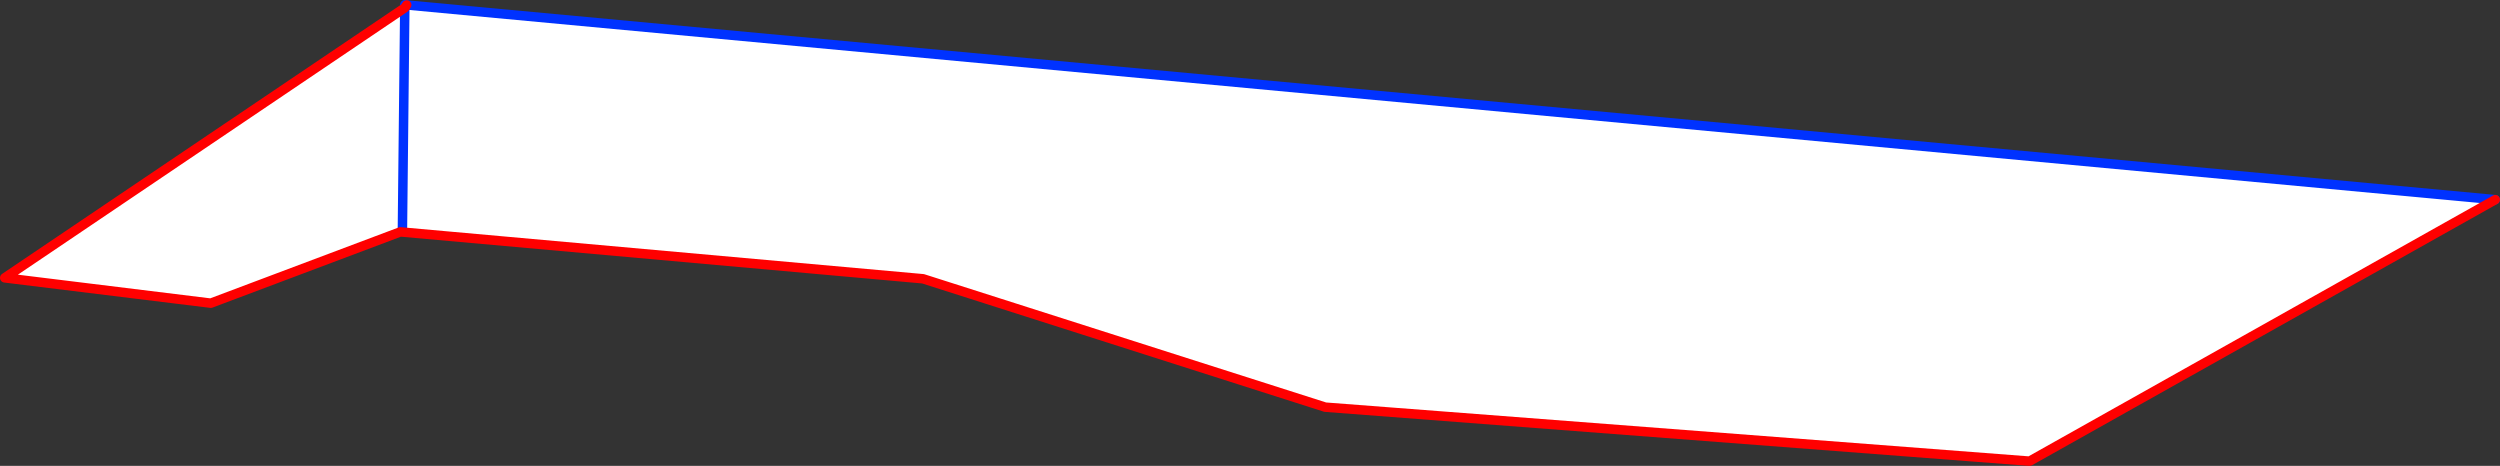
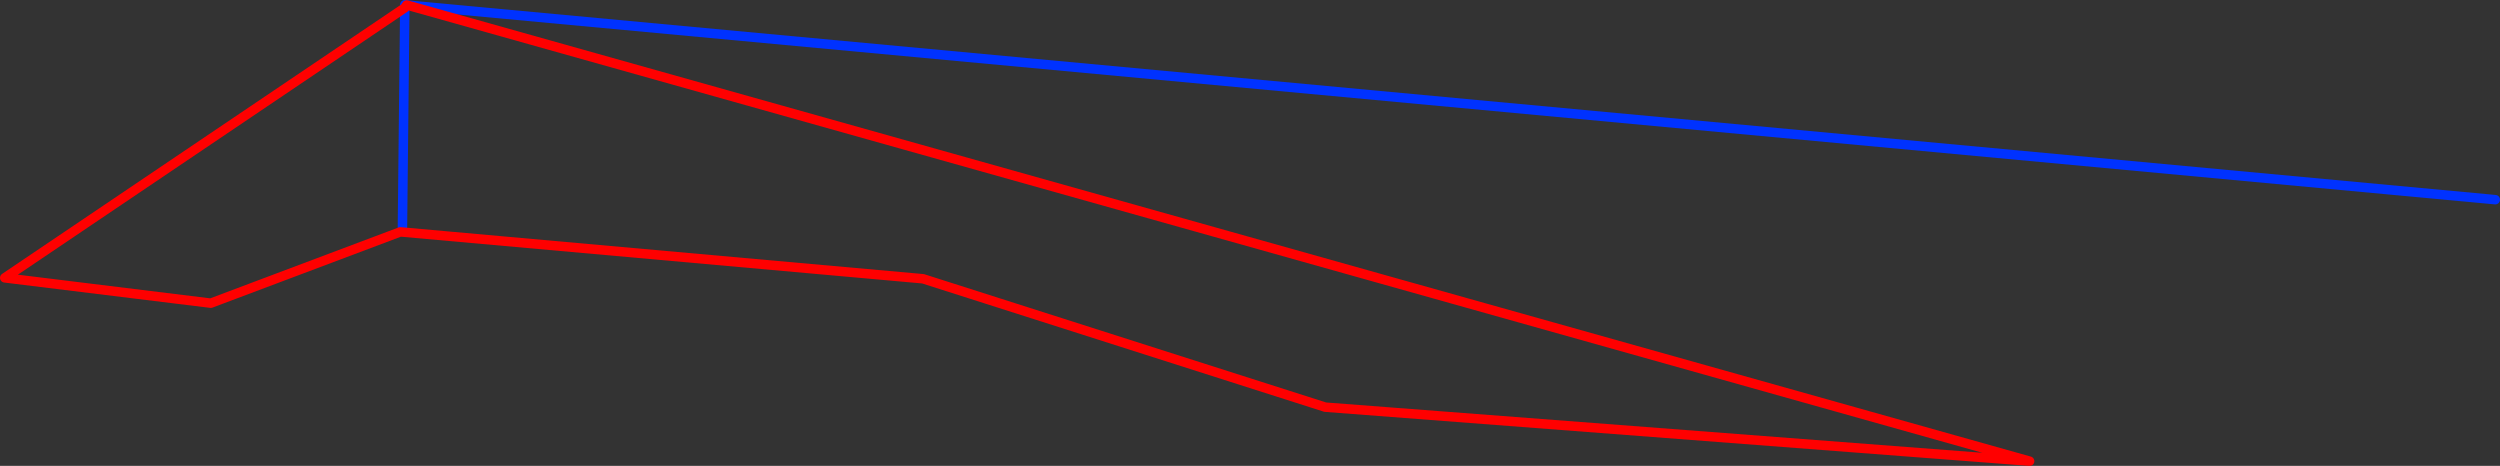
<svg xmlns="http://www.w3.org/2000/svg" height="98.35px" width="527.75px">
  <rect width="100%" height="100%" fill="#333333" stroke="none" />
  <g transform="matrix(1.0, 0.0, 0.0, 1.0, -14.05, -370.95)">
-     <path d="M99.5 372.6 L99.9 372.0 540.8 413.1 442.5 468.3 293.8 456.9 208.9 429.8 98.55 419.9 58.55 434.95 15.05 429.6 99.5 372.6 99.0 419.5 99.5 372.6" fill="#ffffff" fill-rule="evenodd" stroke="none" />
    <path d="M99.9 372.0 L99.55 371.95 99.5 371.95 99.5 372.6 99.0 419.5 M99.9 372.0 L540.8 413.1" fill="none" stroke="#0032ff" stroke-linecap="round" stroke-linejoin="round" stroke-width="2.0" />
-     <path d="M99.5 372.6 L99.9 372.0 M540.8 413.1 L442.5 468.3 293.8 456.9 208.9 429.8 98.55 419.9 58.55 434.95 15.05 429.6 99.5 372.6" fill="none" stroke="#ff0000" stroke-linecap="round" stroke-linejoin="round" stroke-width="2.0" />
+     <path d="M99.5 372.6 L99.9 372.0 L442.5 468.3 293.8 456.9 208.9 429.8 98.55 419.9 58.55 434.95 15.05 429.6 99.5 372.6" fill="none" stroke="#ff0000" stroke-linecap="round" stroke-linejoin="round" stroke-width="2.0" />
  </g>
</svg>